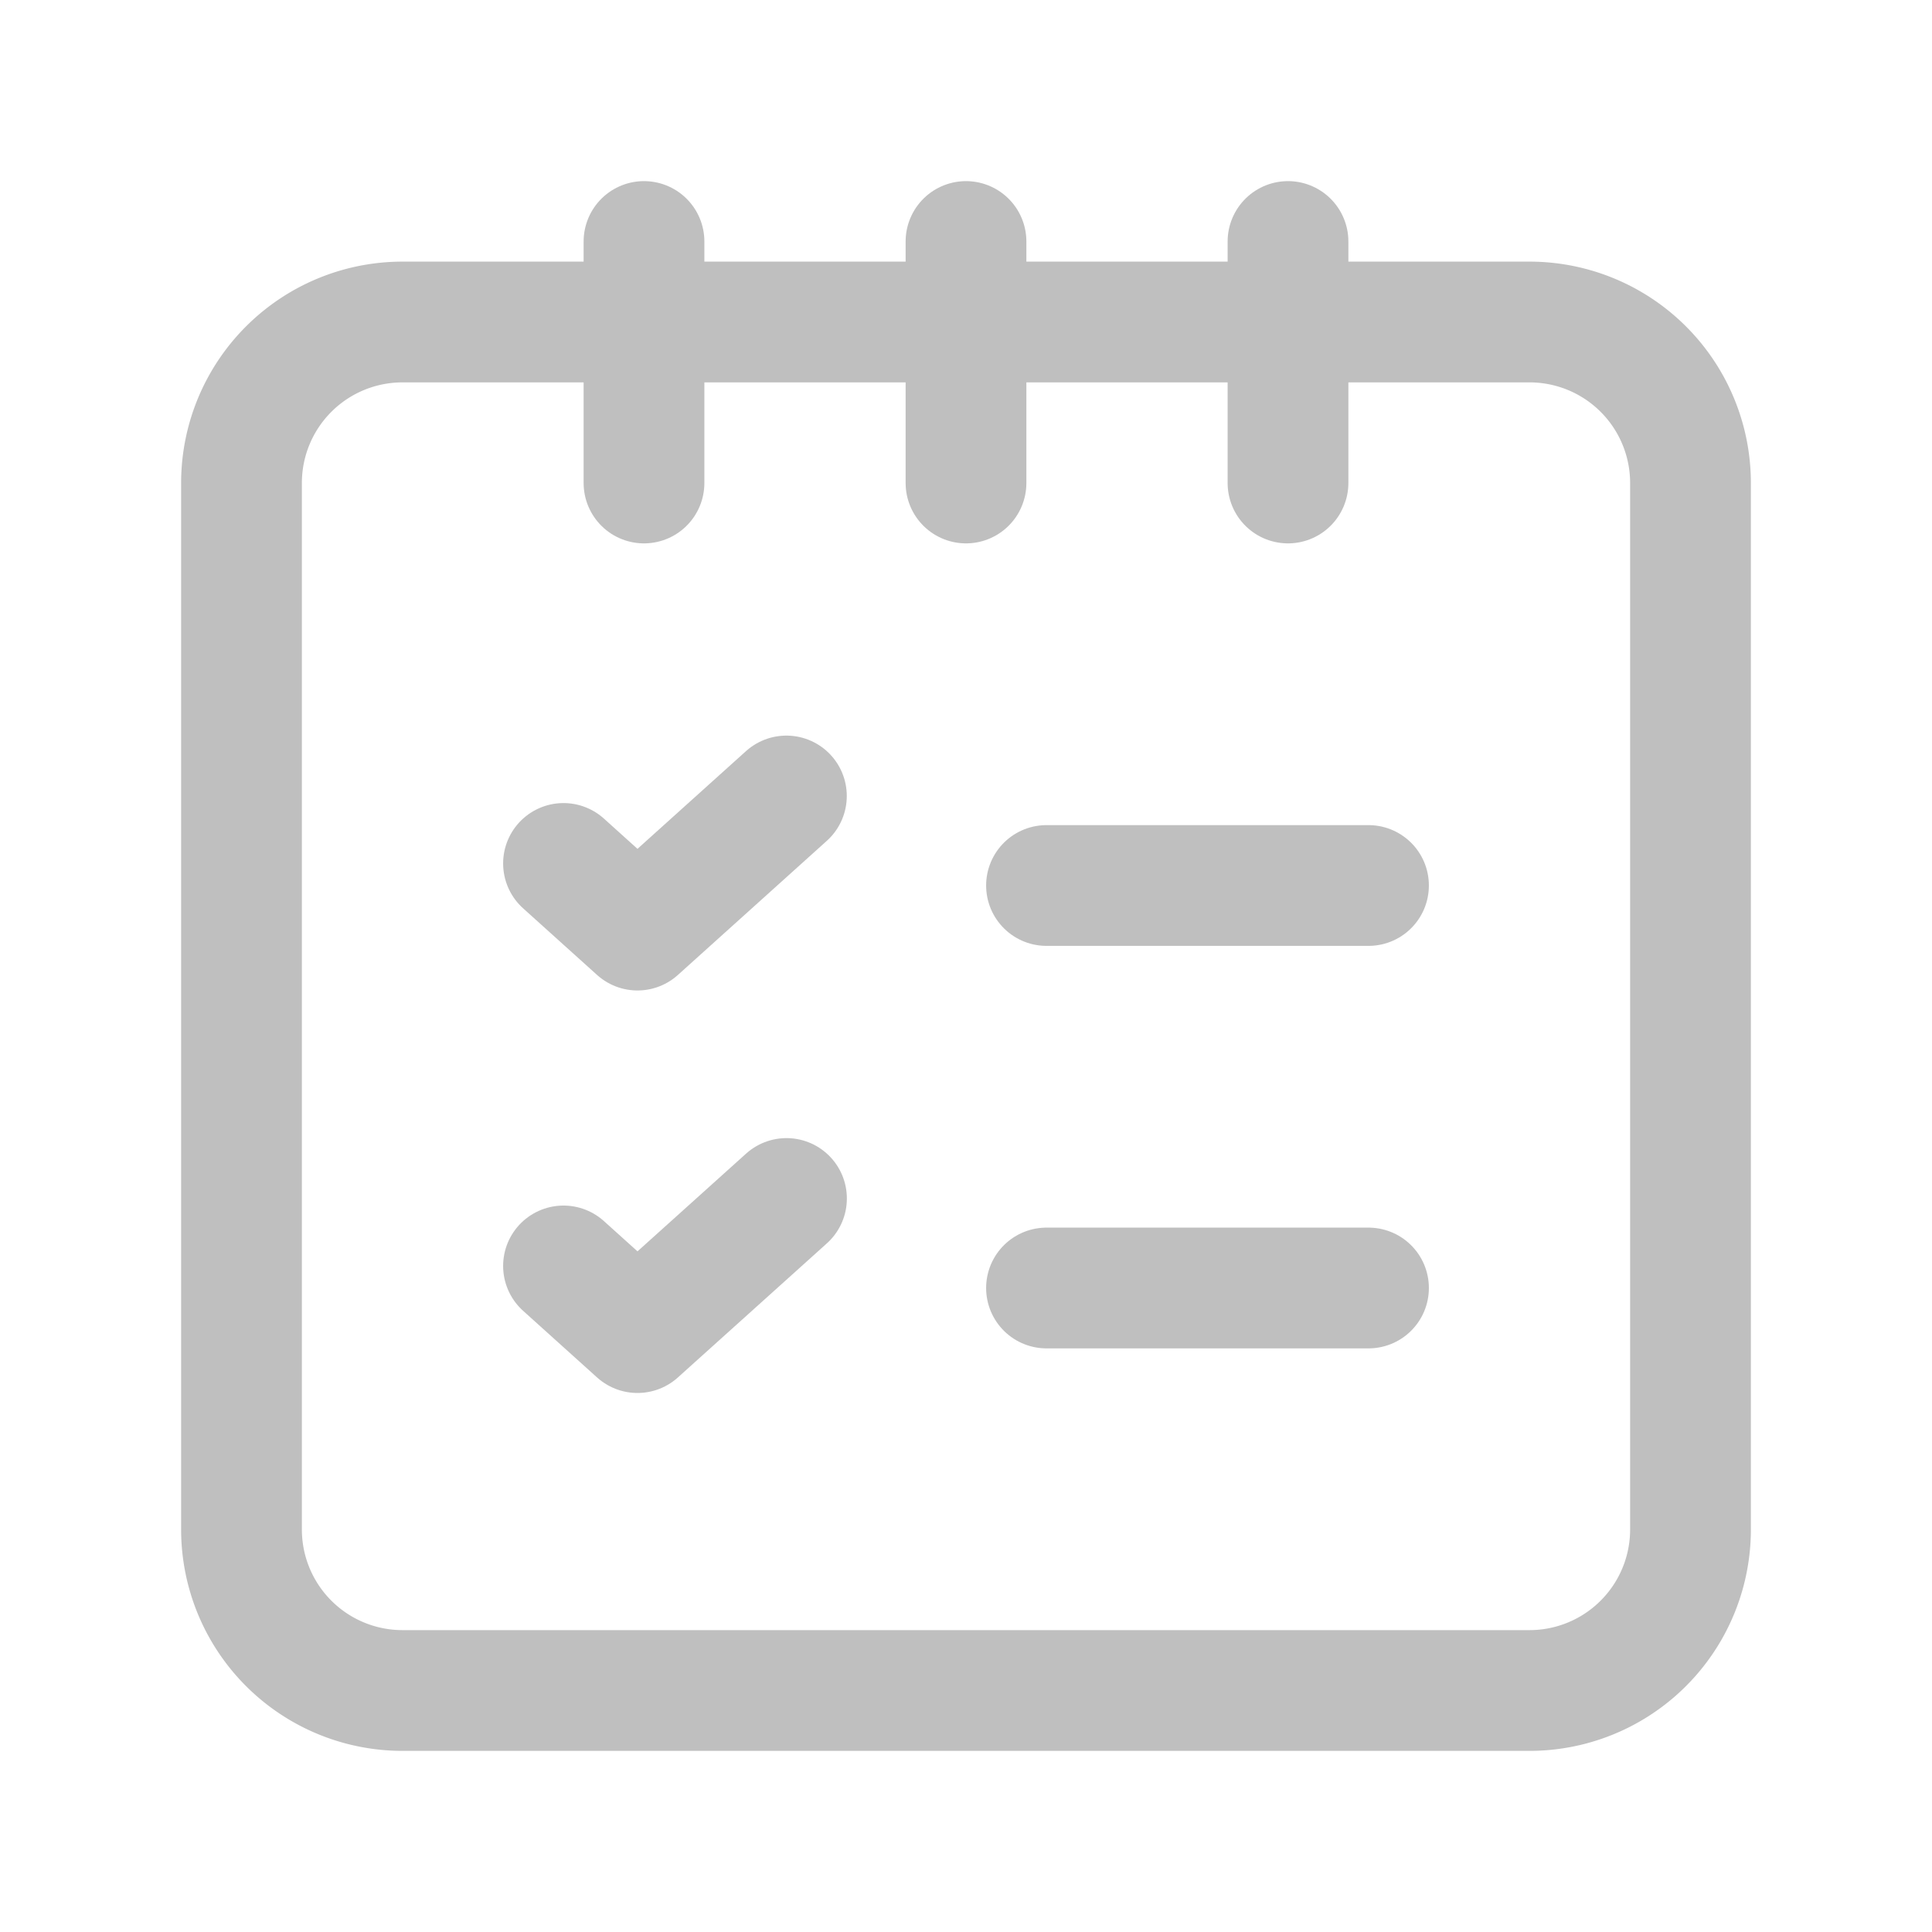
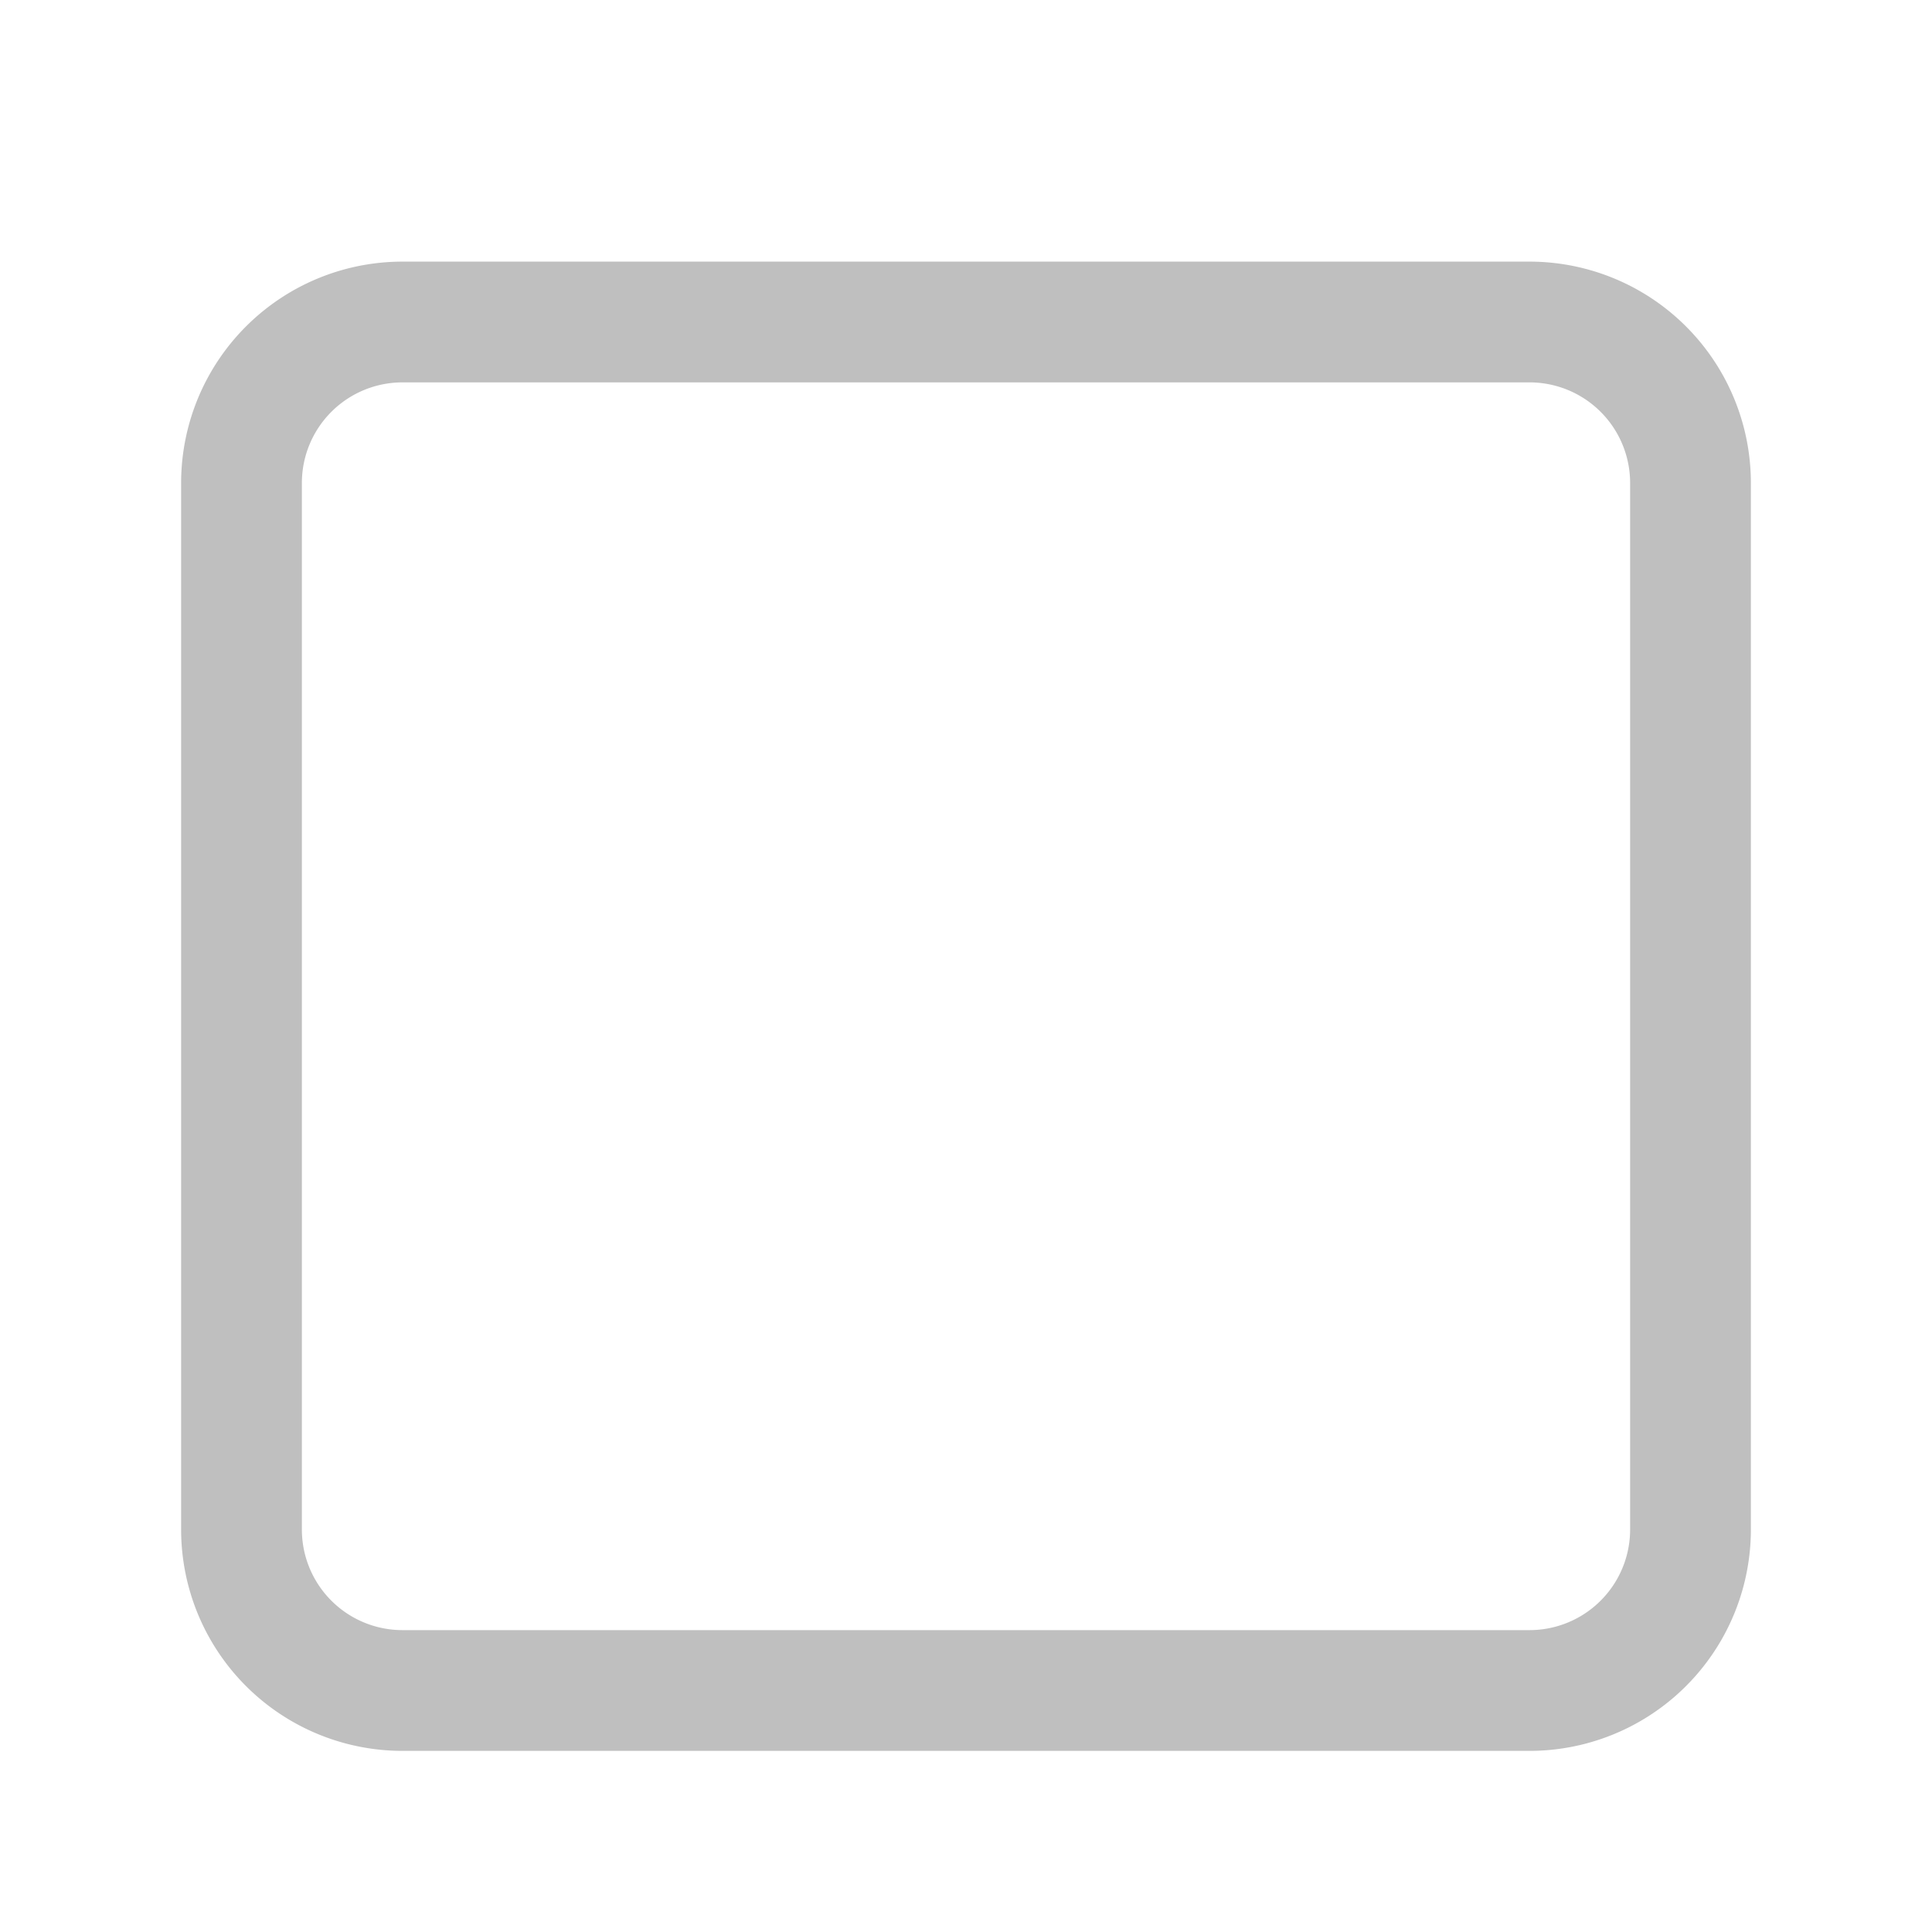
<svg xmlns="http://www.w3.org/2000/svg" width="24" height="24" fill="none">
-   <path d="M13 16h4M7 15.726l.919.828 1.851-1.666M13 11h4M7 10.726l.919.828 1.85-1.666" stroke="#BFBFBF" stroke-width="1.5" stroke-linecap="round" stroke-linejoin="round" />
  <path clip-rule="evenodd" d="M19 4H5a2 2 0 00-2 2v13a2 2 0 002 2h14a2 2 0 002-2V6a2 2 0 00-2-2z" stroke="#BFBFBF" stroke-width="1.5" stroke-linecap="round" stroke-linejoin="round" />
-   <path d="M16 3v3M12 3v3M8 3v3" stroke="#BFBFBF" stroke-width="1.5" stroke-linecap="round" stroke-linejoin="round" />
</svg>